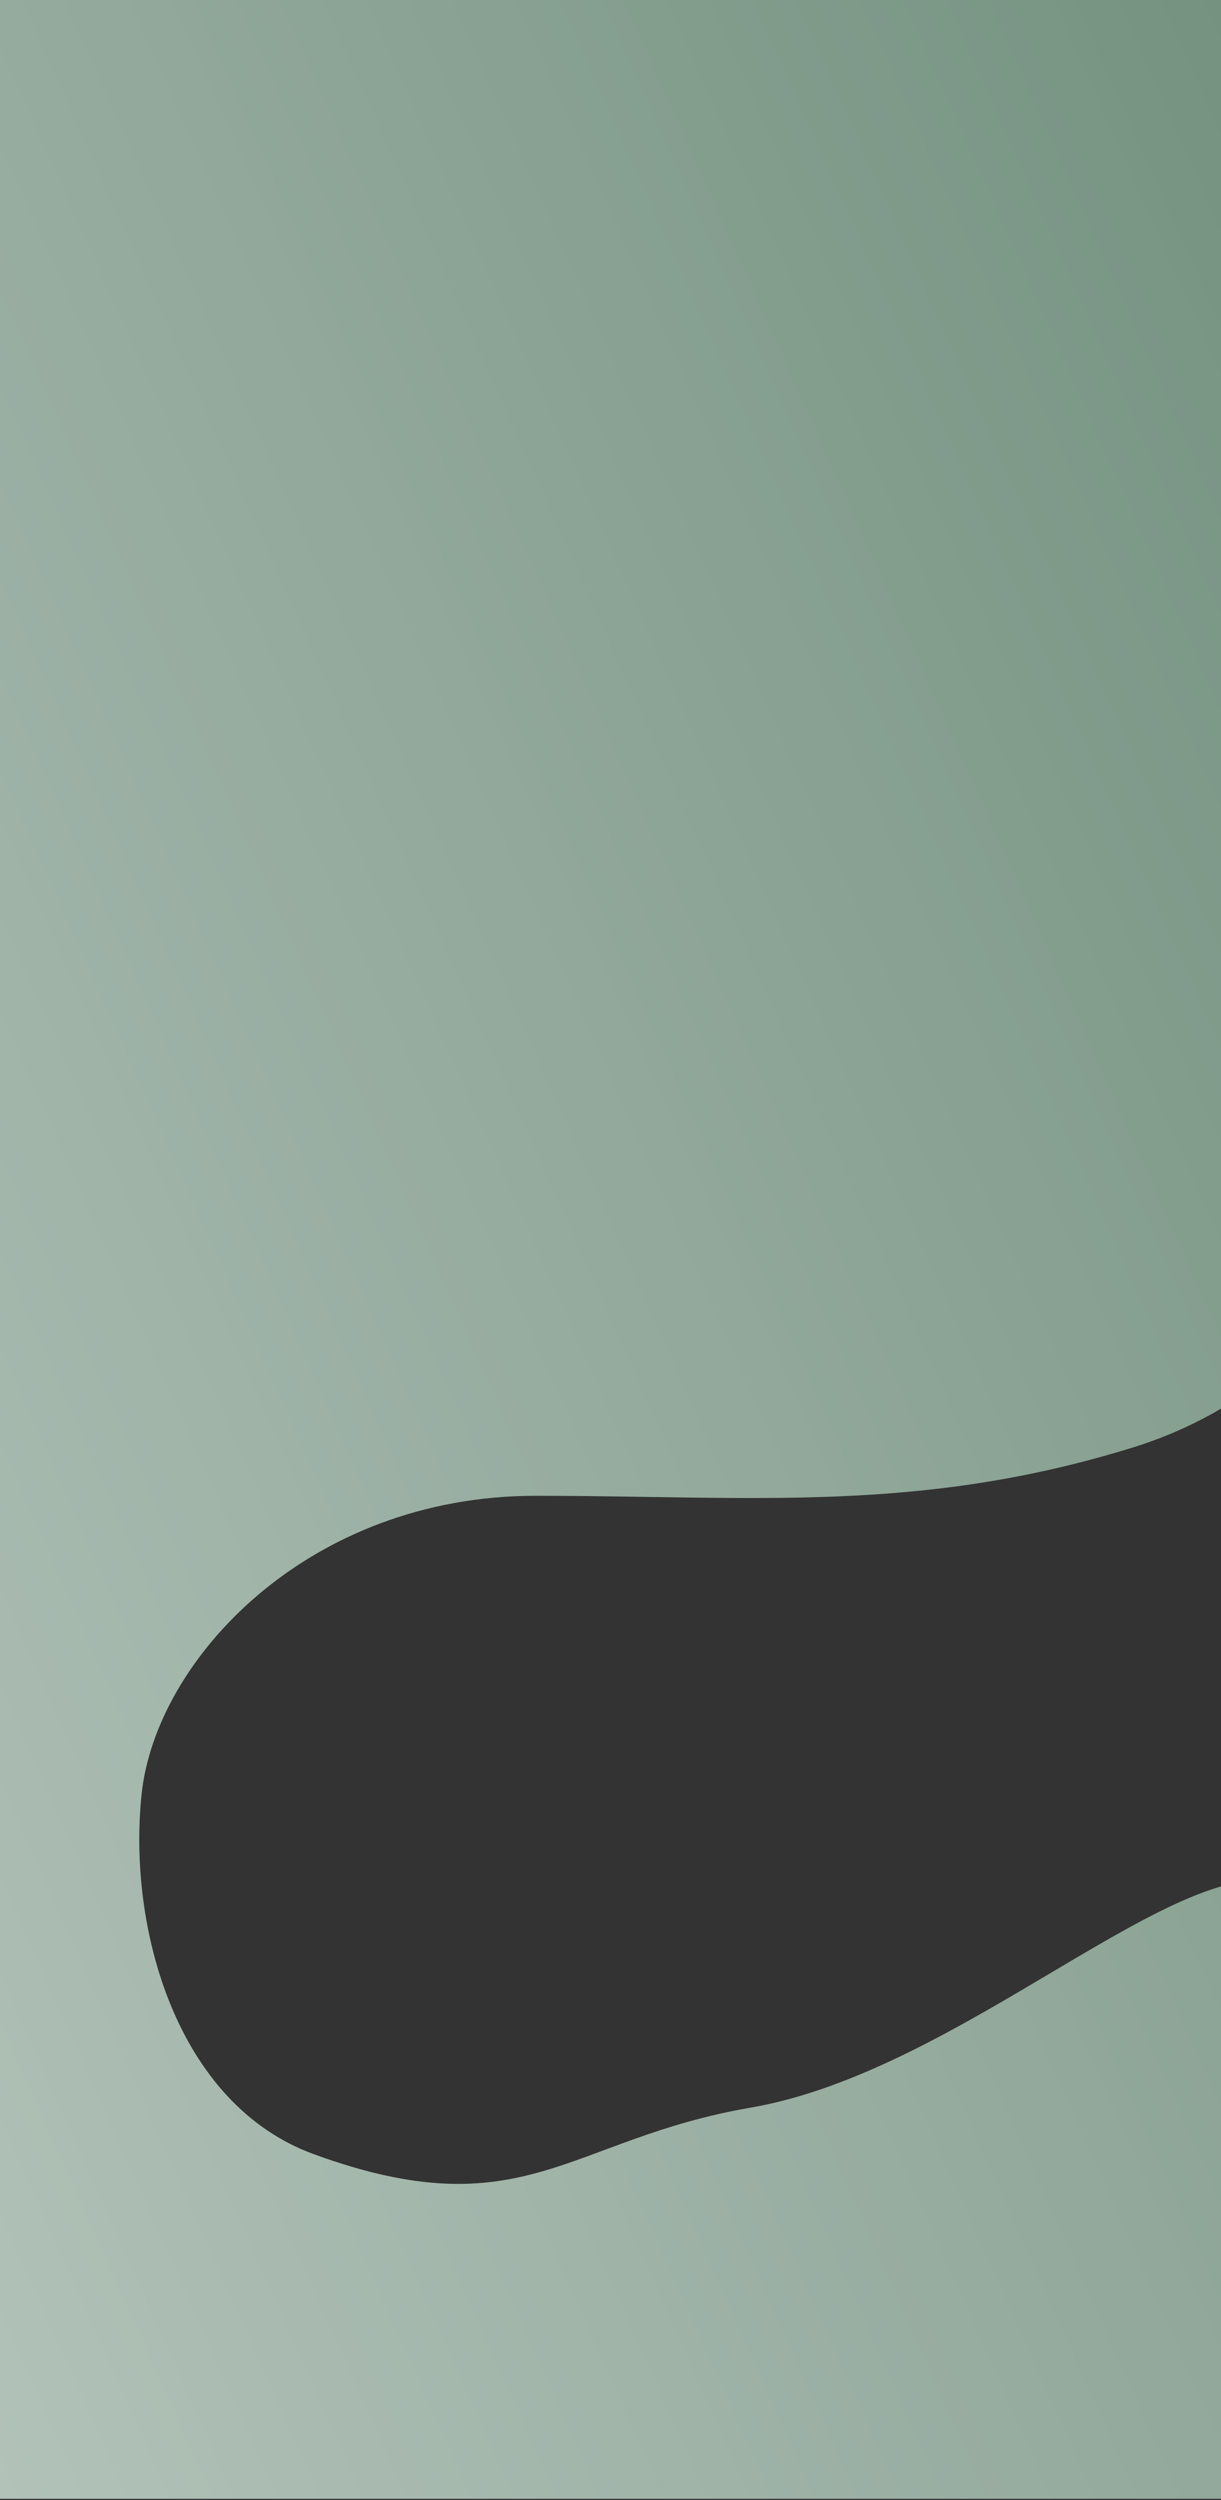
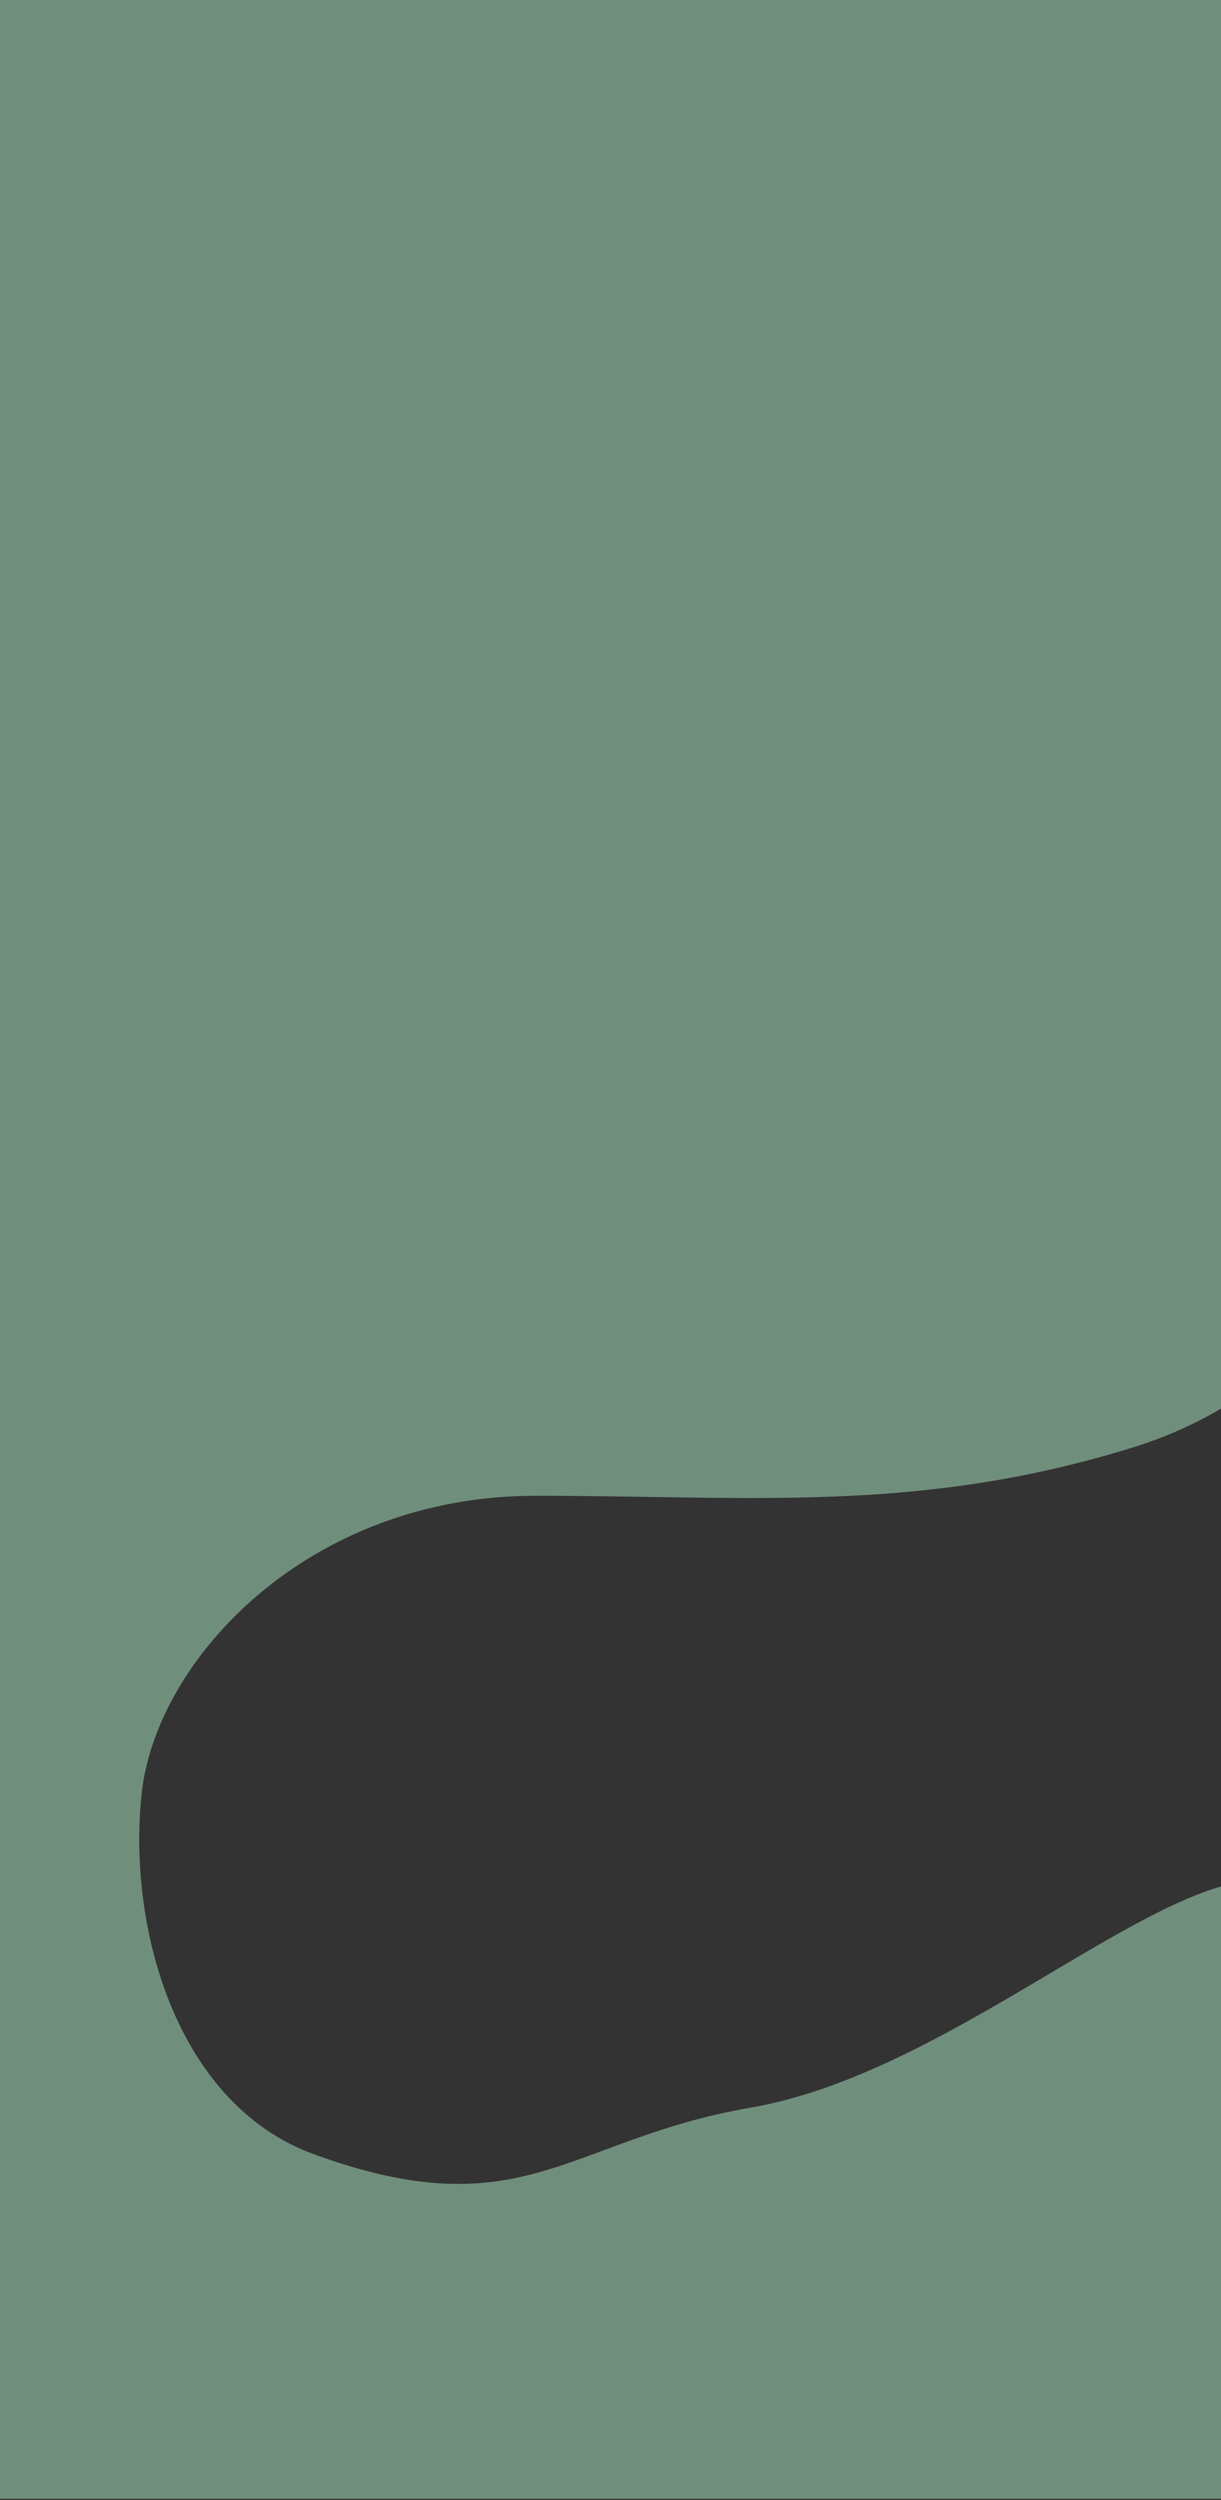
<svg xmlns="http://www.w3.org/2000/svg" width="500" height="1023" viewBox="0 0 500 1023" fill="none">
  <rect x="0" y="0" width="500" height="1023" fill="#333333" stroke="none" />
  <path d="M595.542 224.757C625.61 137.102 698 0 698 0H-206L-165 1022.5H550C550 1022.5 578.344 789.029 527.852 771C483.892 755.303 394.643 847.456 307.287 862.471C232.5 875.324 214.323 912.784 128.5 881.5C72.343 861.029 52.129 789 58 734C63.871 679 126.157 612.069 219.368 612.069C307.861 612.069 376 619.446 463.532 592.423C561.5 562.178 582.265 466.5 582.265 442.858C582.265 373.677 572.379 292.279 595.542 224.757Z" fill="#AFEBC7" fill-opacity="0.5" />
-   <path d="M595.542 224.757C625.61 137.102 698 0 698 0H-206L-165 1022.5H550C550 1022.5 578.344 789.029 527.852 771C483.892 755.303 394.643 847.456 307.287 862.471C232.5 875.324 214.323 912.784 128.5 881.5C72.343 861.029 52.129 789 58 734C63.871 679 126.157 612.069 219.368 612.069C307.861 612.069 376 619.446 463.532 592.423C561.5 562.178 582.265 466.5 582.265 442.858C582.265 373.677 572.379 292.279 595.542 224.757Z" fill="url(#paint0_linear)" />
  <defs>
    <linearGradient id="paint0_linear" x1="-1073.93" y1="1329.44" x2="797.034" y2="493.134" gradientUnits="userSpaceOnUse">
      <stop stop-color="white" />
      <stop offset="1" stop-color="white" stop-opacity="0" />
    </linearGradient>
  </defs>
</svg>